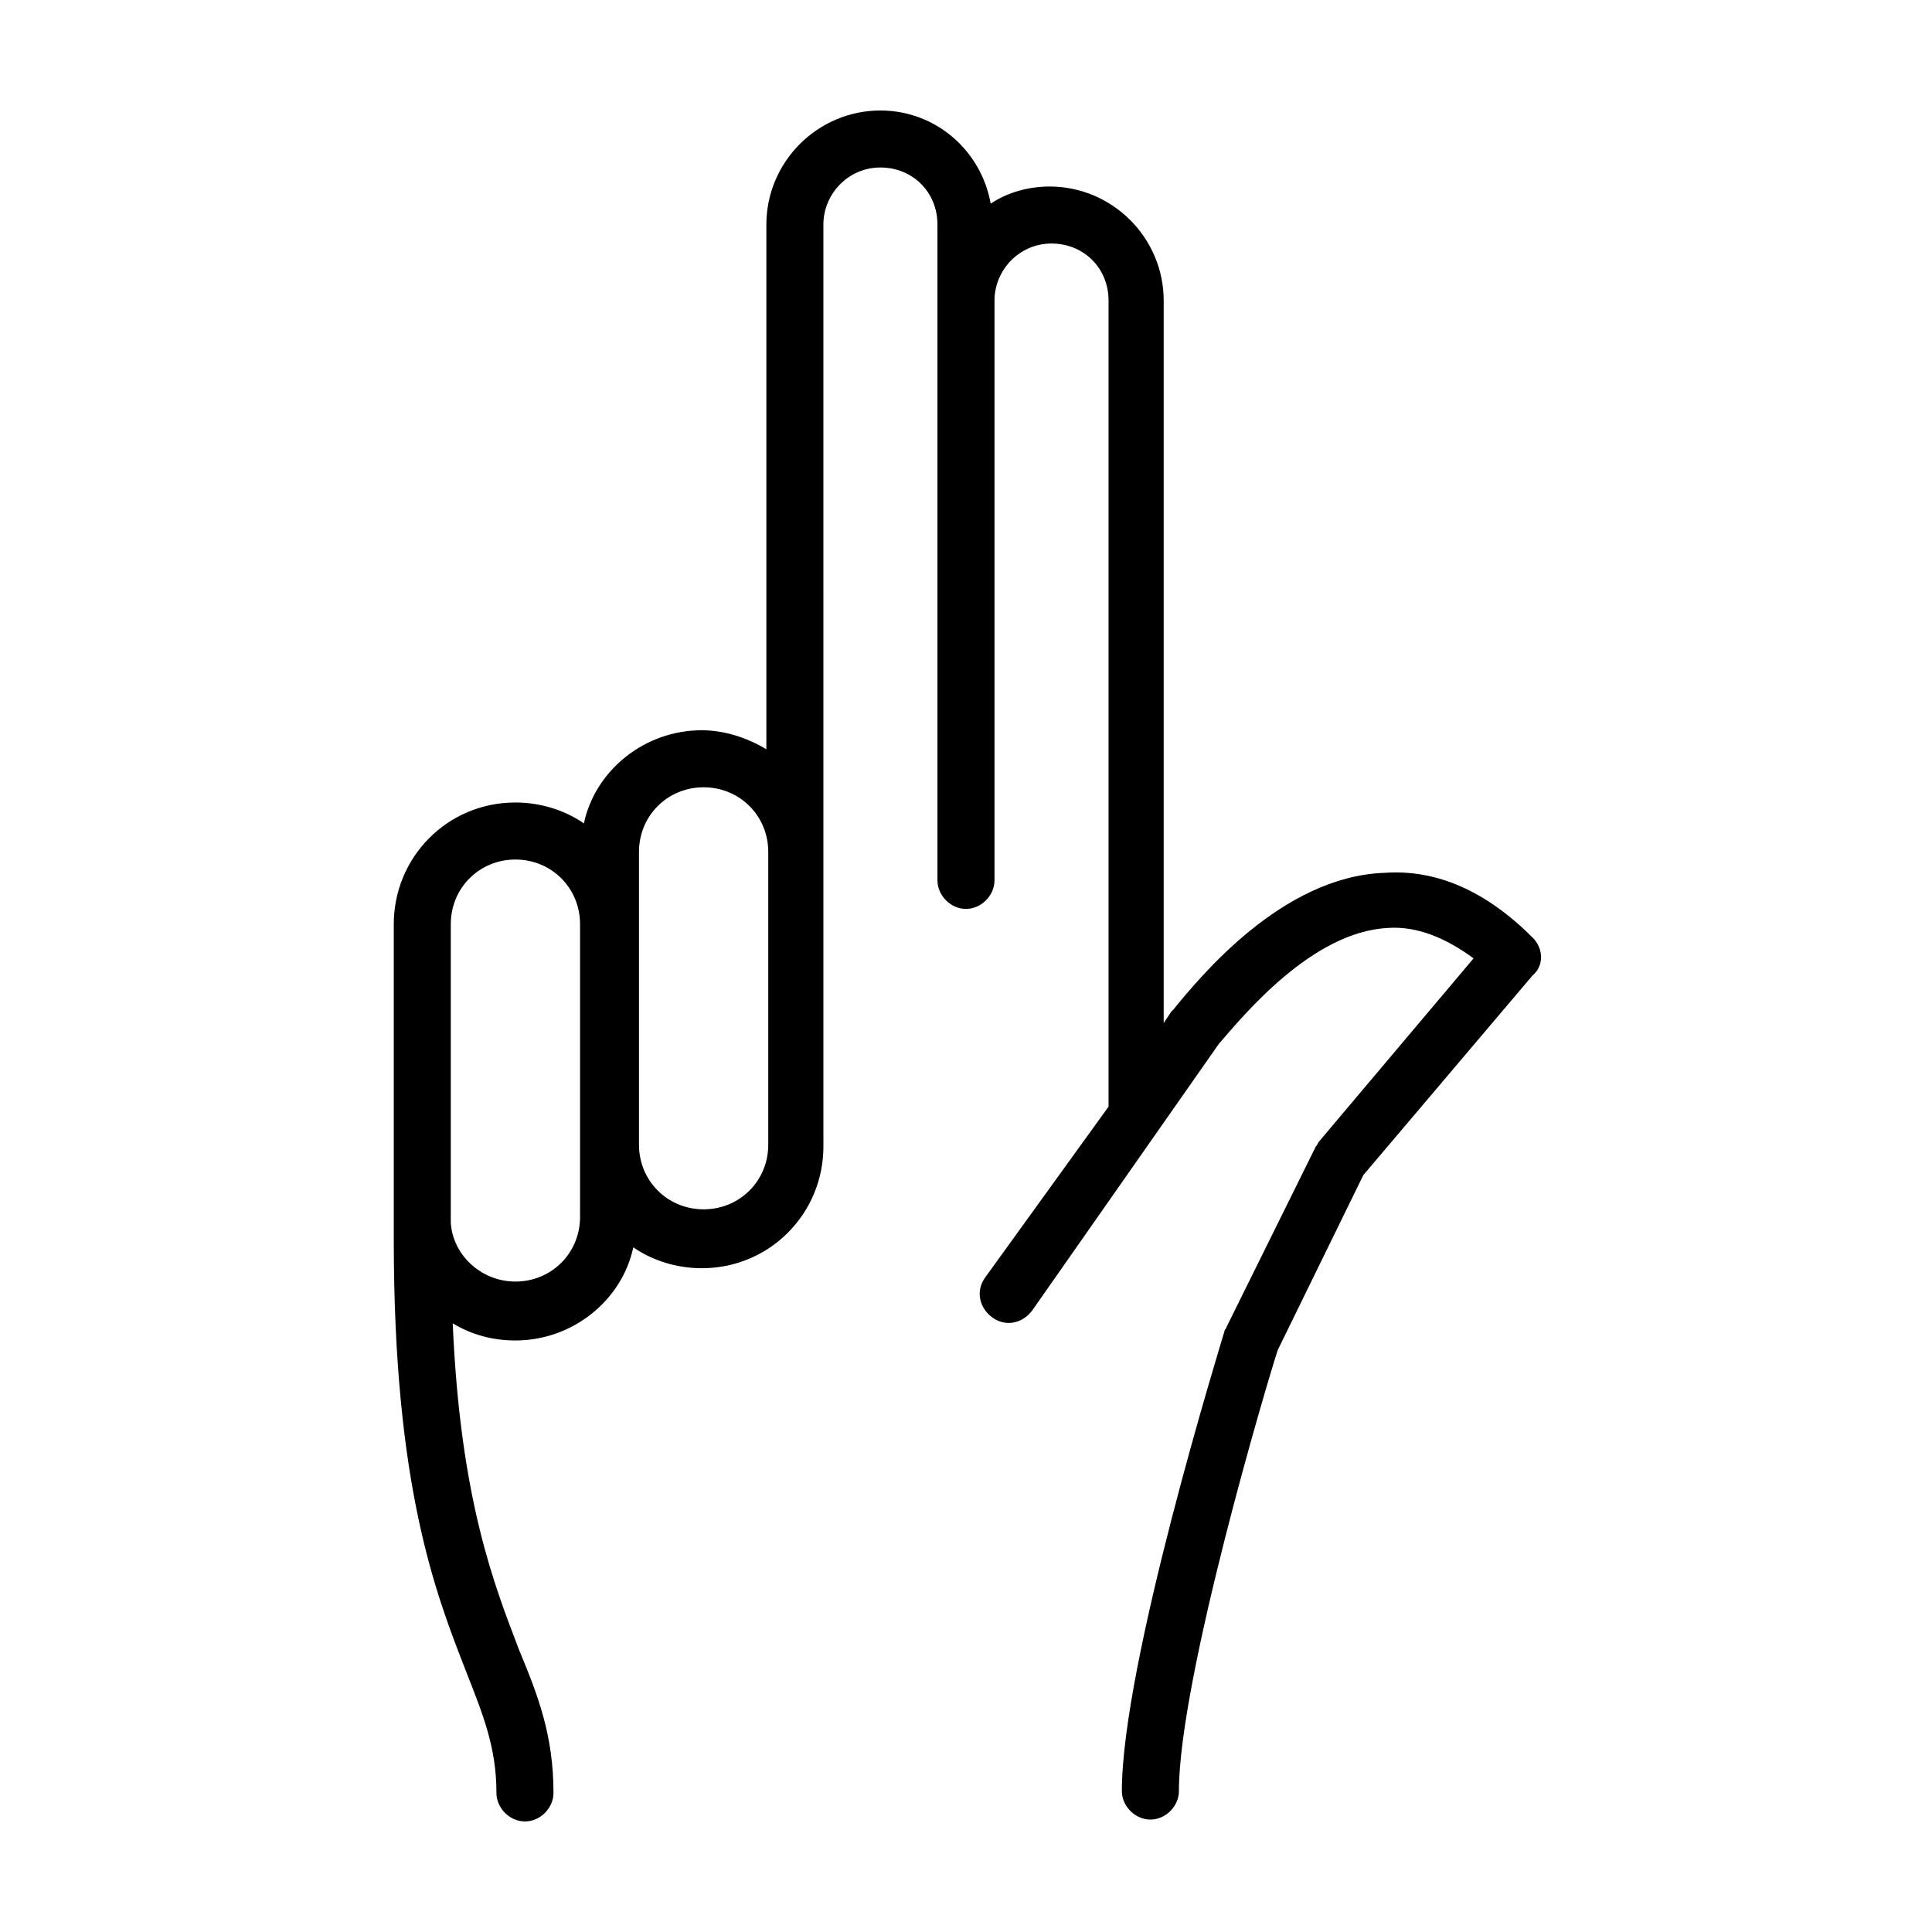
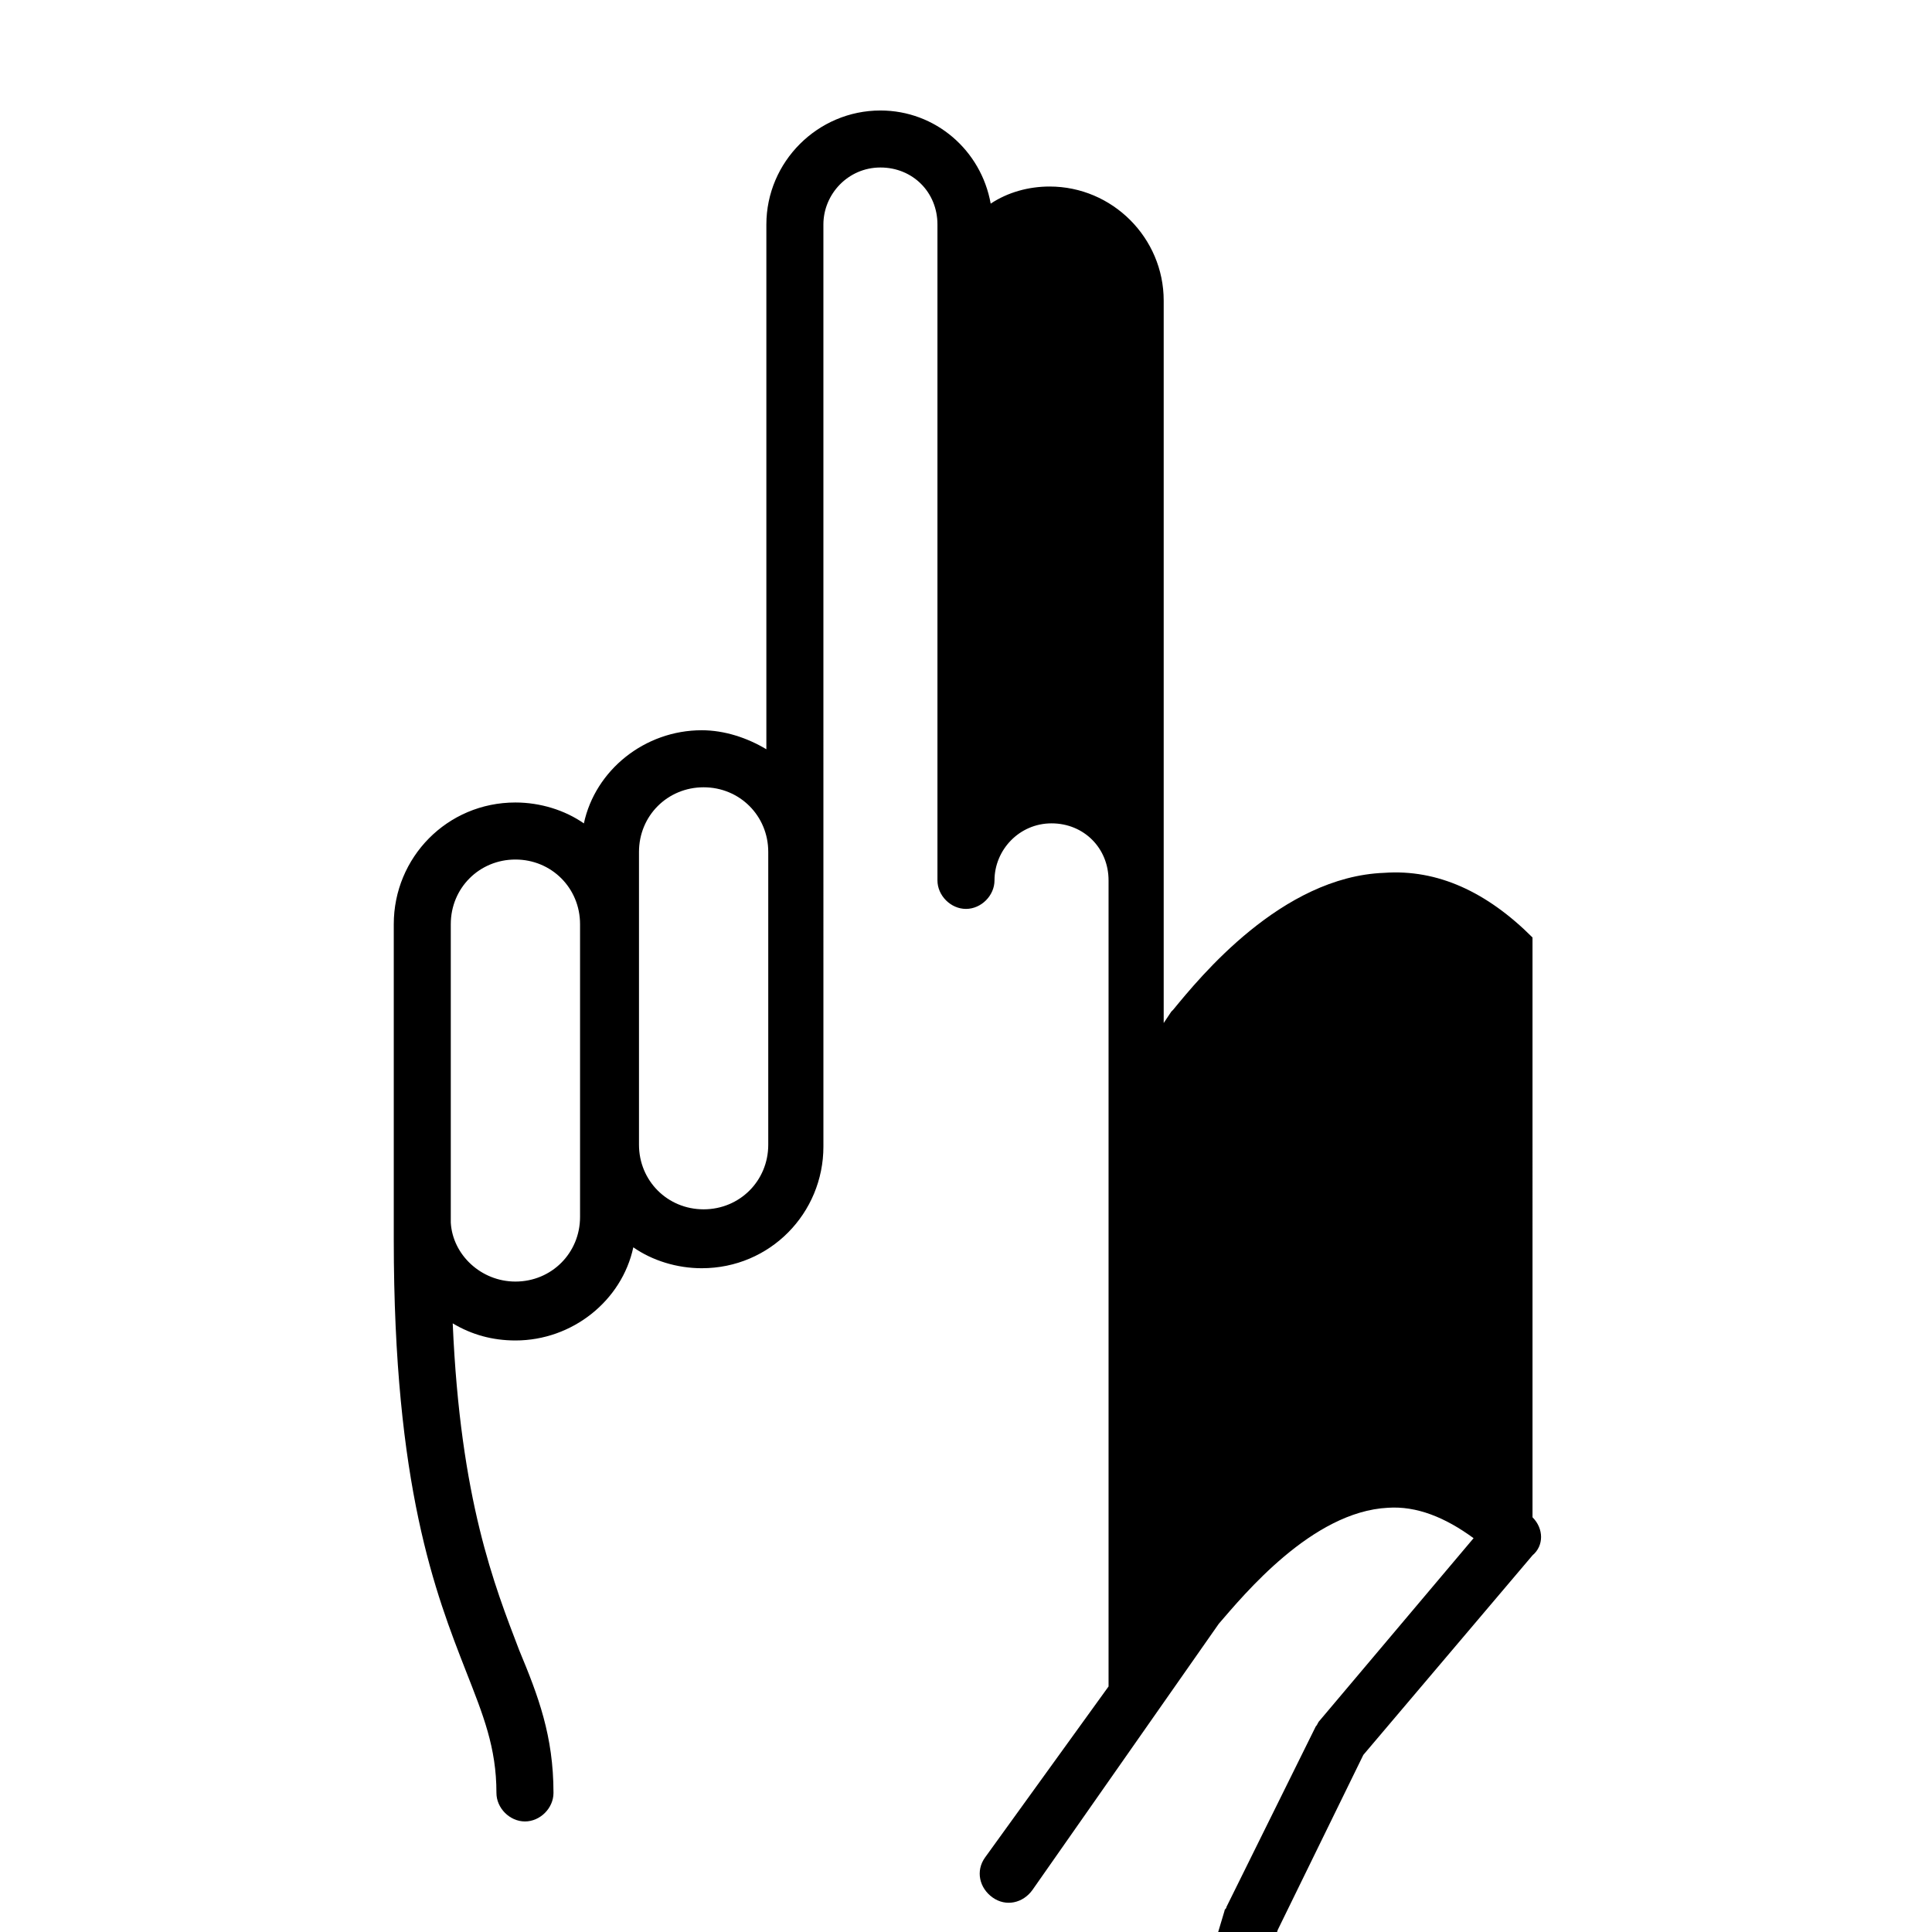
<svg xmlns="http://www.w3.org/2000/svg" fill="#000000" width="800px" height="800px" version="1.1" viewBox="144 144 512 512">
-   <path d="m550.13 392.44c-12.09-12.09-25.191-18.137-39.297-17.129-27.207 1.008-48.871 27.711-55.922 36.273l-0.504 0.504-2.016 3.023v-191.45c0-16.625-13.602-30.23-30.23-30.23-5.543 0-11.082 1.512-15.617 4.535-2.519-14.105-14.609-24.684-29.219-24.684-16.625 0-30.23 13.602-30.23 30.23v139.05c-5.039-3.023-11.082-5.039-17.129-5.039-15.113 0-28.215 10.578-31.234 24.688-5.039-3.527-11.586-5.543-18.137-5.543-18.137 0-32.242 14.609-32.242 32.242v83.633c0 65.496 11.082 93.707 19.145 114.36 4.535 11.586 8.062 20.152 8.062 32.242 0 4.031 3.527 7.559 7.559 7.559s7.559-3.527 7.559-7.559c0-15.113-4.031-25.695-9.07-37.785-6.551-17.129-15.617-39.801-17.633-86.656 5.039 3.023 10.578 4.535 16.625 4.535 15.113 0 28.215-10.578 31.234-24.688 5.039 3.527 11.586 5.543 18.137 5.543 18.137 0 32.242-14.609 32.242-32.242l-0.004-244.35c0-8.062 6.551-15.113 15.113-15.113 8.566 0 15.113 6.551 15.113 15.113v173.81c0 4.031 3.527 7.559 7.559 7.559s7.559-3.527 7.559-7.559v-153.66c0-8.062 6.551-15.113 15.113-15.113 8.566 0 15.113 6.551 15.113 15.113v213.62l-32.746 45.344c-2.519 3.527-1.512 8.062 2.016 10.578 3.527 2.519 8.062 1.512 10.578-2.016l49.375-70.535c6.551-7.559 24.688-29.727 44.84-30.73 7.559-0.504 15.113 2.519 22.672 8.062l-40.809 48.367c-0.504 0.504-0.504 1.008-1.008 1.512l-23.68 47.863c0 0.504-0.504 0.504-0.504 1.008-1.008 3.527-27.207 88.168-27.207 121.92 0 4.031 3.527 7.559 7.559 7.559s7.559-3.527 7.559-7.559c0-29.727 23.68-109.33 26.199-116.88l22.672-46.352 44.84-52.898c3.019-2.523 3.019-7.059-0.004-10.082zm-252.41 74.059c0 9.574-7.559 17.129-17.129 17.129-9.07 0-16.625-7.055-17.129-15.617v-79.098c0-9.574 7.559-17.129 17.129-17.129 9.574 0 17.129 7.559 17.129 17.129zm49.875-19.145c0 9.574-7.559 17.129-17.129 17.129-9.574 0-17.129-7.559-17.129-17.129v-77.586c0-9.574 7.559-17.129 17.129-17.129 9.574 0 17.129 7.559 17.129 17.129z" />
+   <path d="m550.13 392.44c-12.09-12.09-25.191-18.137-39.297-17.129-27.207 1.008-48.871 27.711-55.922 36.273l-0.504 0.504-2.016 3.023v-191.45c0-16.625-13.602-30.23-30.23-30.23-5.543 0-11.082 1.512-15.617 4.535-2.519-14.105-14.609-24.684-29.219-24.684-16.625 0-30.23 13.602-30.23 30.23v139.05c-5.039-3.023-11.082-5.039-17.129-5.039-15.113 0-28.215 10.578-31.234 24.688-5.039-3.527-11.586-5.543-18.137-5.543-18.137 0-32.242 14.609-32.242 32.242v83.633c0 65.496 11.082 93.707 19.145 114.36 4.535 11.586 8.062 20.152 8.062 32.242 0 4.031 3.527 7.559 7.559 7.559s7.559-3.527 7.559-7.559c0-15.113-4.031-25.695-9.07-37.785-6.551-17.129-15.617-39.801-17.633-86.656 5.039 3.023 10.578 4.535 16.625 4.535 15.113 0 28.215-10.578 31.234-24.688 5.039 3.527 11.586 5.543 18.137 5.543 18.137 0 32.242-14.609 32.242-32.242l-0.004-244.35c0-8.062 6.551-15.113 15.113-15.113 8.566 0 15.113 6.551 15.113 15.113v173.81c0 4.031 3.527 7.559 7.559 7.559s7.559-3.527 7.559-7.559c0-8.062 6.551-15.113 15.113-15.113 8.566 0 15.113 6.551 15.113 15.113v213.62l-32.746 45.344c-2.519 3.527-1.512 8.062 2.016 10.578 3.527 2.519 8.062 1.512 10.578-2.016l49.375-70.535c6.551-7.559 24.688-29.727 44.84-30.73 7.559-0.504 15.113 2.519 22.672 8.062l-40.809 48.367c-0.504 0.504-0.504 1.008-1.008 1.512l-23.68 47.863c0 0.504-0.504 0.504-0.504 1.008-1.008 3.527-27.207 88.168-27.207 121.92 0 4.031 3.527 7.559 7.559 7.559s7.559-3.527 7.559-7.559c0-29.727 23.68-109.33 26.199-116.88l22.672-46.352 44.84-52.898c3.019-2.523 3.019-7.059-0.004-10.082zm-252.41 74.059c0 9.574-7.559 17.129-17.129 17.129-9.07 0-16.625-7.055-17.129-15.617v-79.098c0-9.574 7.559-17.129 17.129-17.129 9.574 0 17.129 7.559 17.129 17.129zm49.875-19.145c0 9.574-7.559 17.129-17.129 17.129-9.574 0-17.129-7.559-17.129-17.129v-77.586c0-9.574 7.559-17.129 17.129-17.129 9.574 0 17.129 7.559 17.129 17.129z" />
</svg>